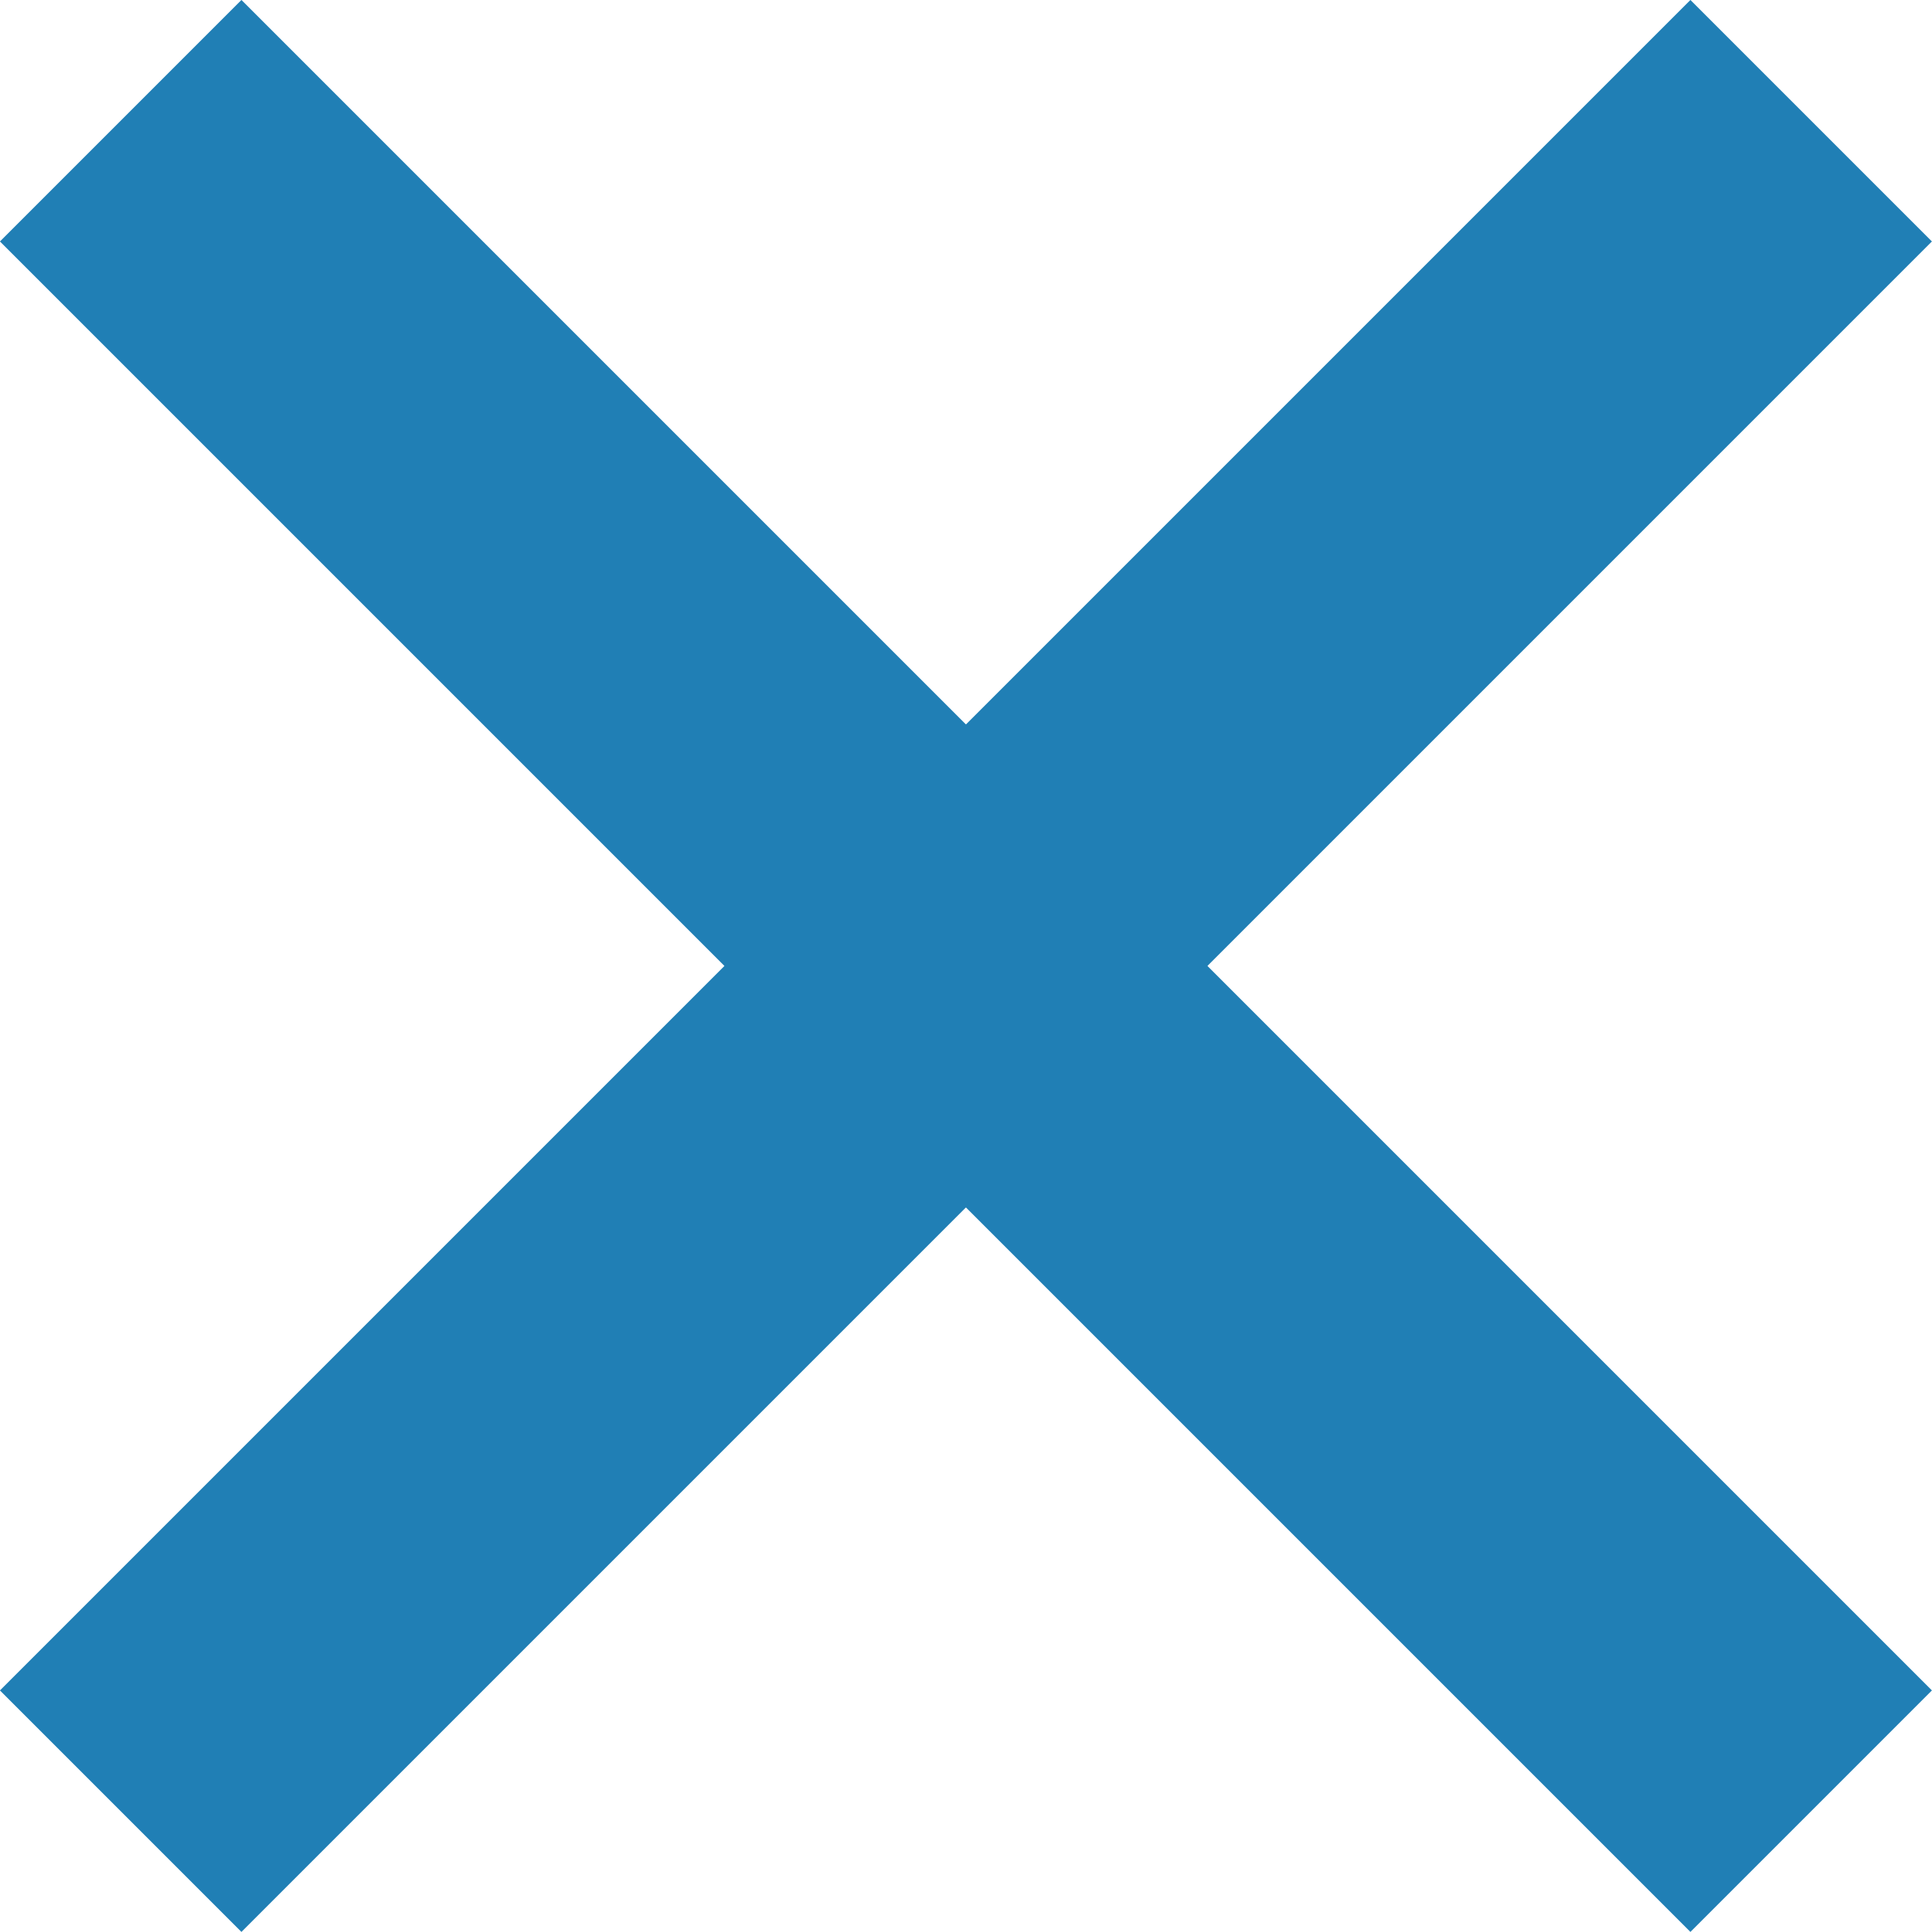
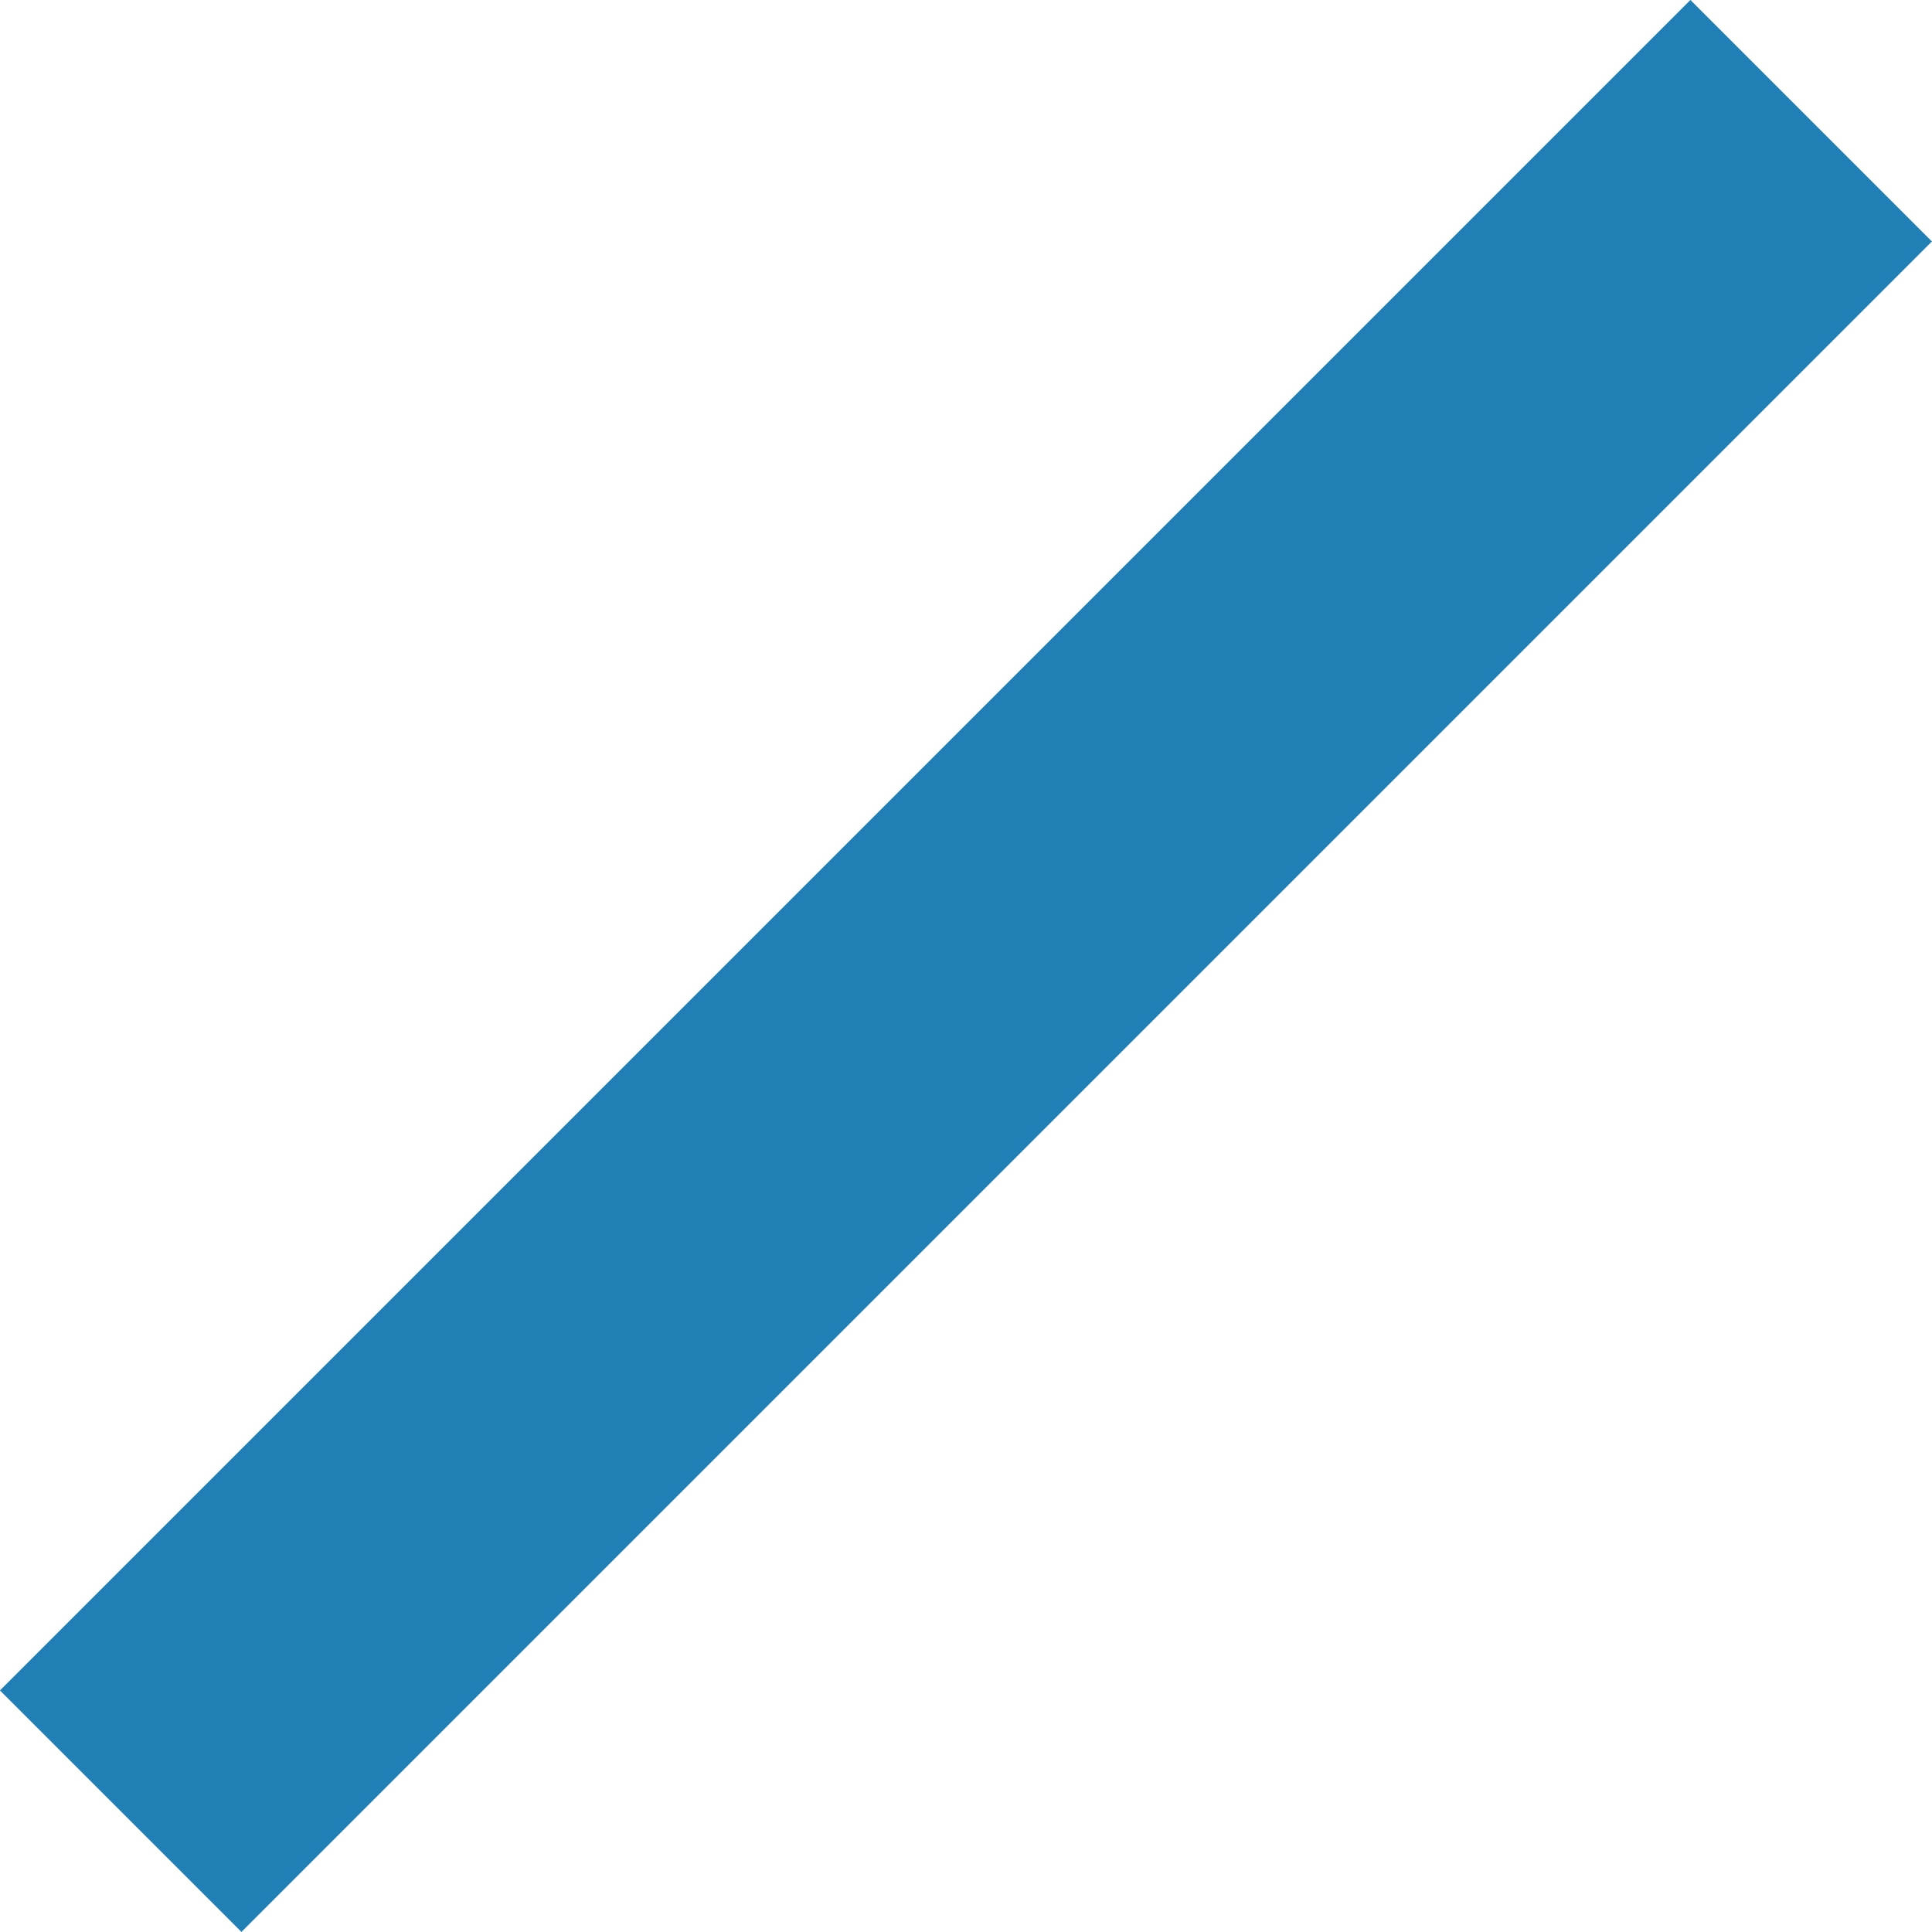
<svg xmlns="http://www.w3.org/2000/svg" width="16.971" height="16.971" viewBox="0 0 16.971 16.971">
  <g id="Icon_feather-plus" data-name="Icon feather-plus" transform="translate(-16.971 8.485) rotate(-45)">
-     <path id="Caminho_382" data-name="Caminho 382" d="M18,7.5v21" fill="none" stroke="#207fb5" stroke-linejoin="round" stroke-width="3" />
    <path id="Caminho_383" data-name="Caminho 383" d="M7.5,18h21" fill="none" stroke="#207fb5" stroke-linejoin="round" stroke-width="3" />
  </g>
</svg>